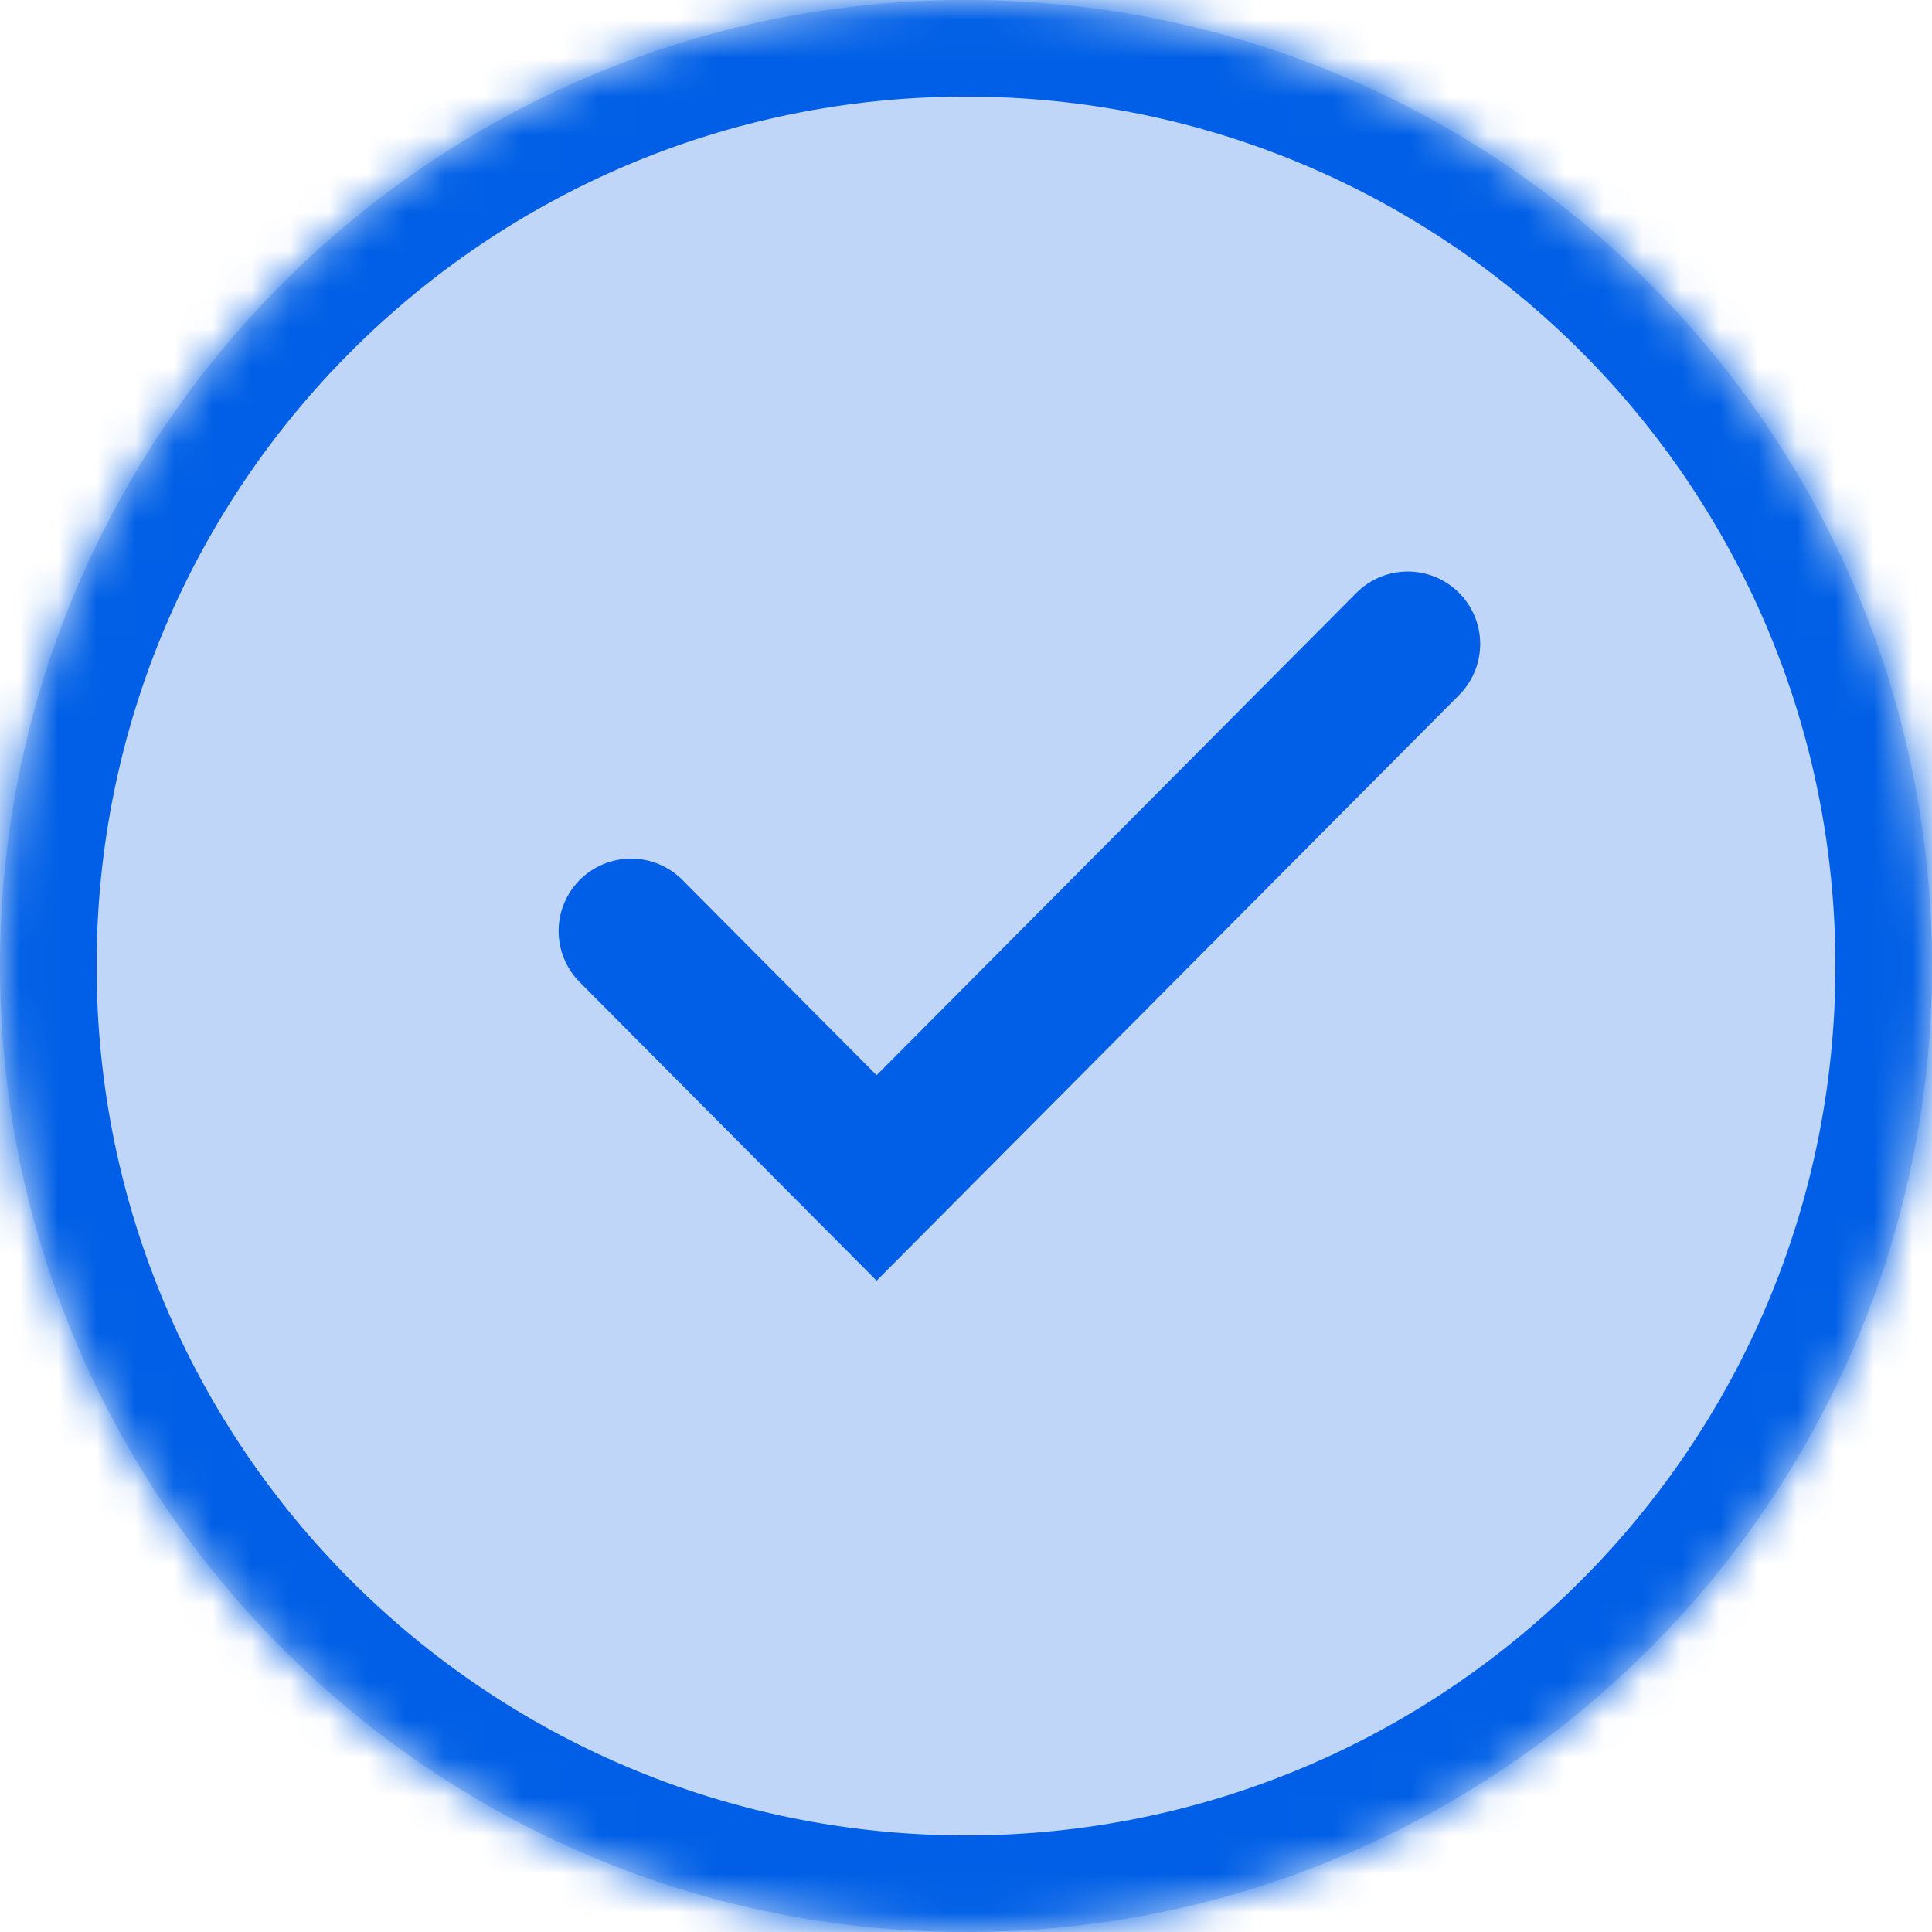
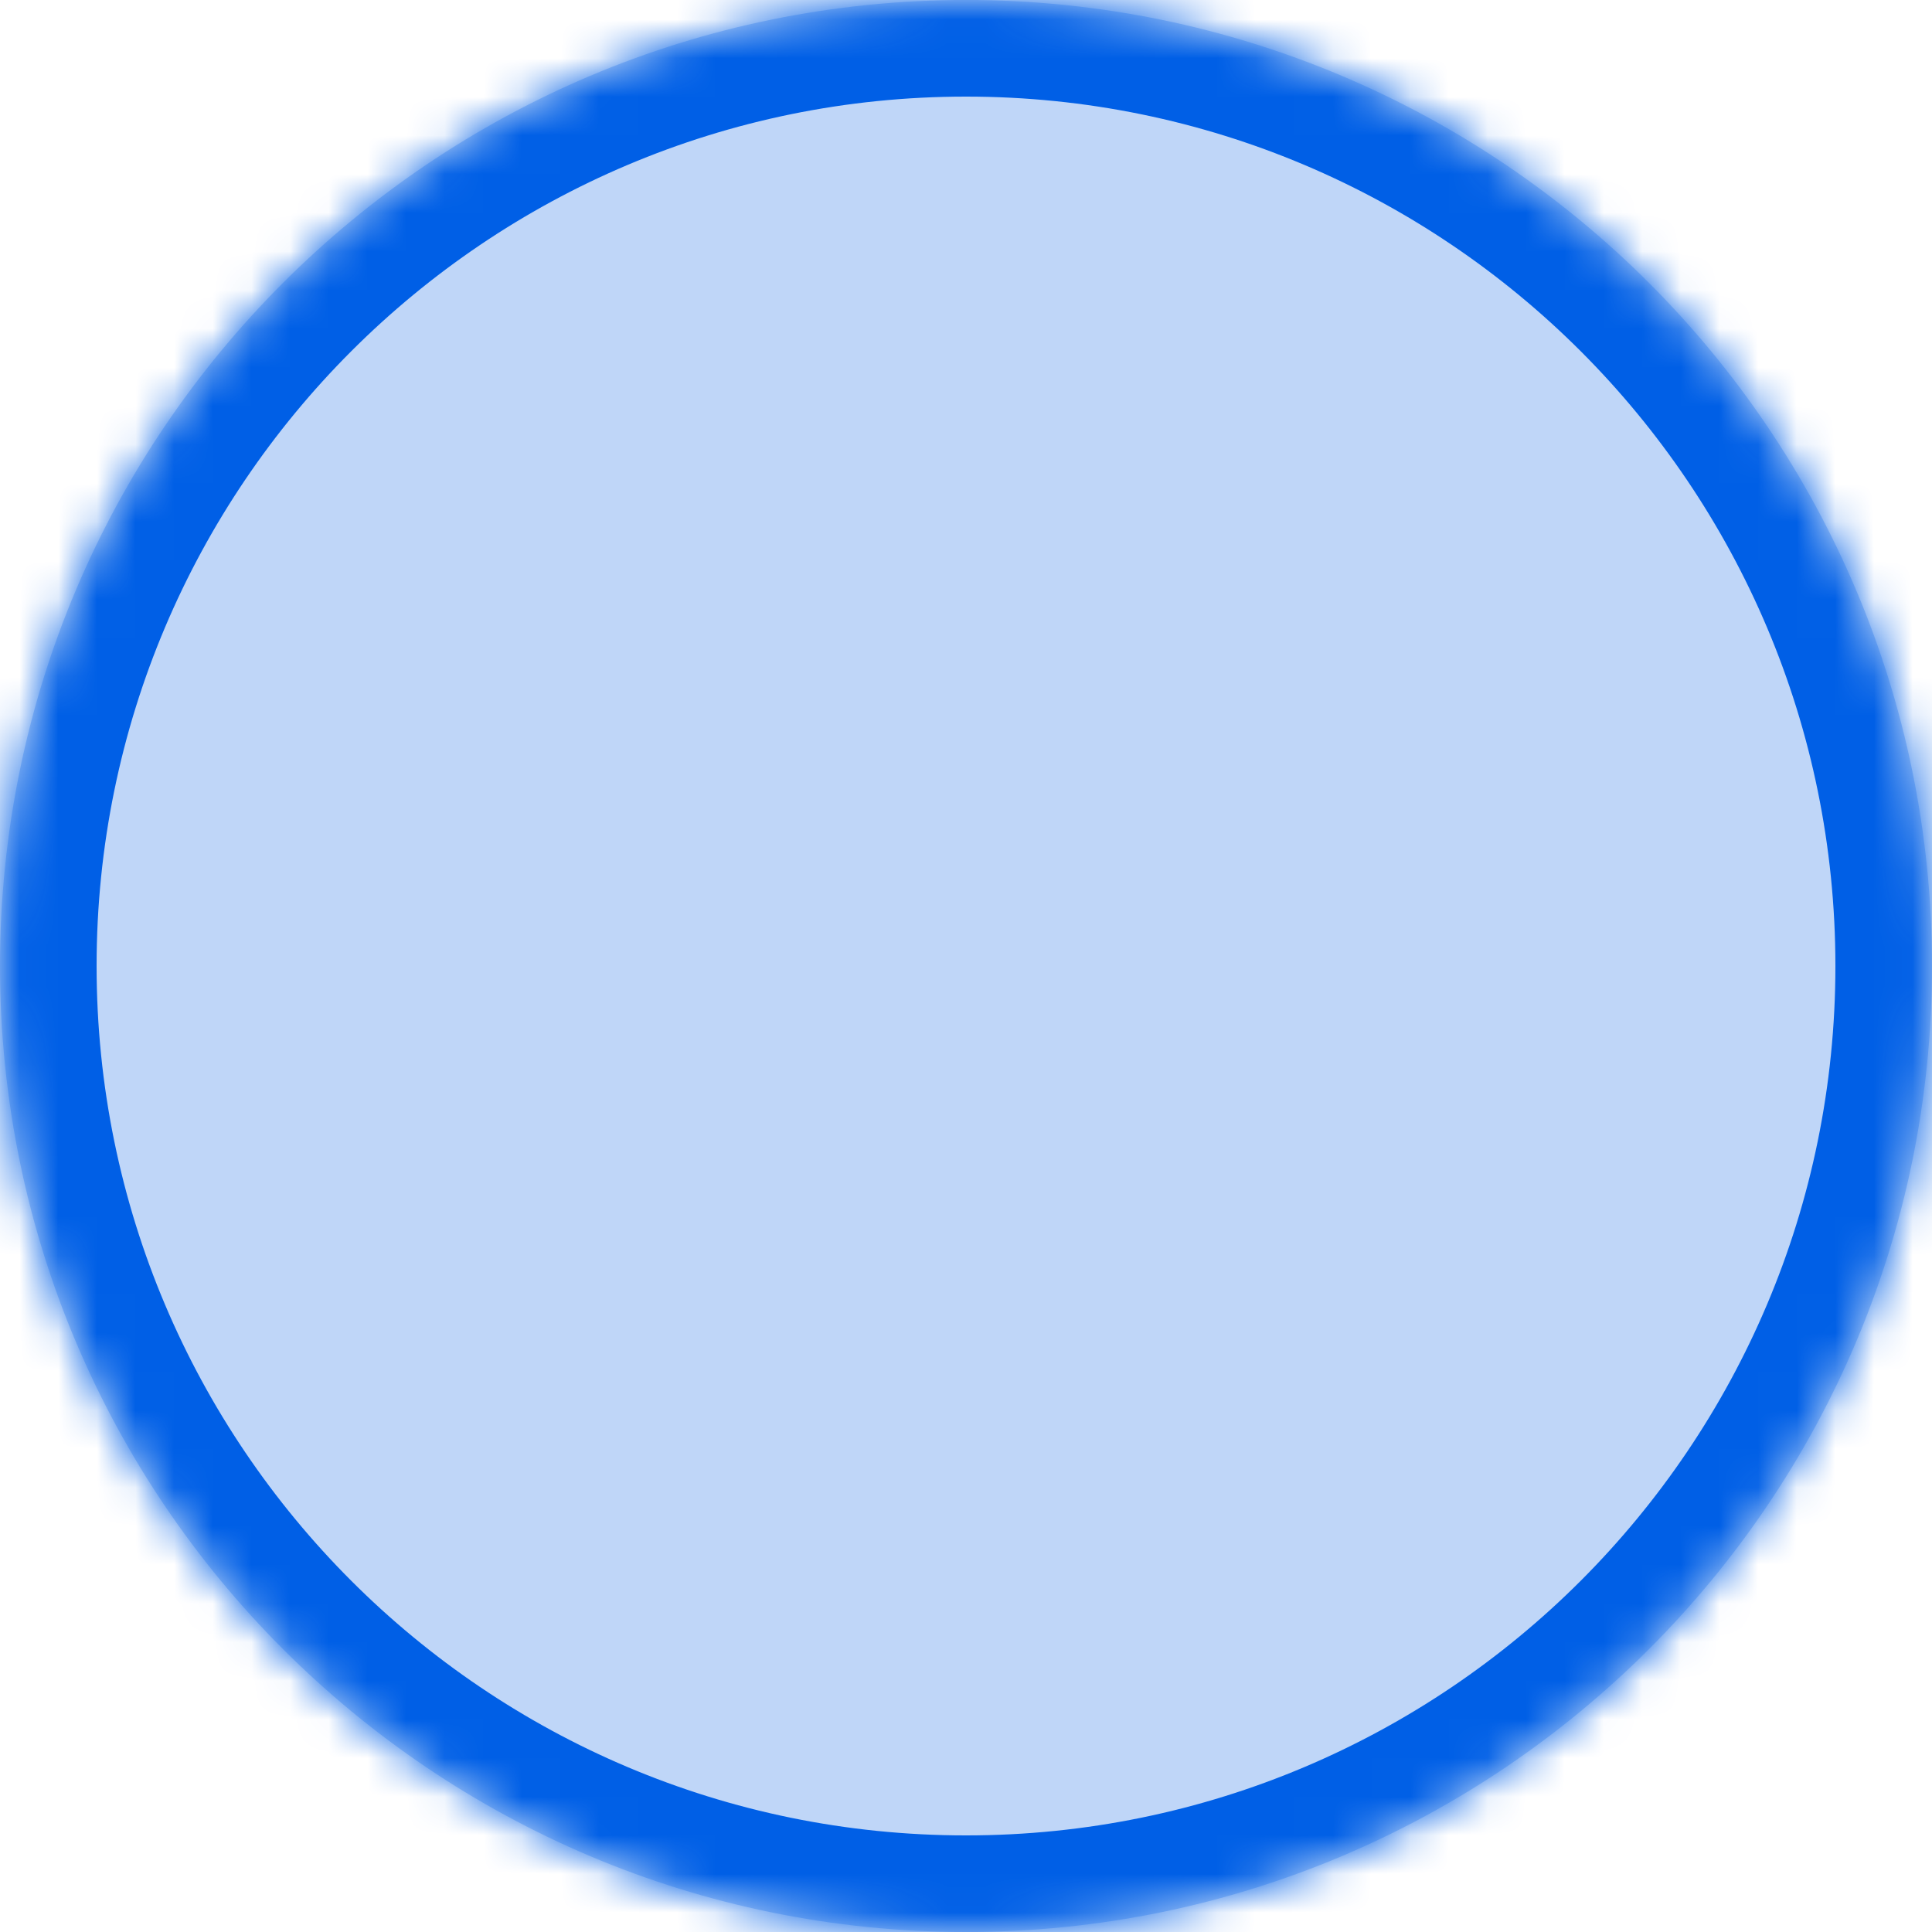
<svg xmlns="http://www.w3.org/2000/svg" width="50" height="50" viewBox="0 0 50 50" fill="none">
  <g clip-path="url(#clip0_3692_2760)">
    <mask id="path-1-inside-1_3692_2760" fill="white">
      <path d="M25 0C38.807 0 50 11.193 50 25C50 38.807 38.807 50 25 50C11.193 50 0 38.807 0 25C2.98934e-05 11.193 11.193 2.98954e-05 25 0Z" />
    </mask>
    <path d="M25 0C38.807 0 50 11.193 50 25C50 38.807 38.807 50 25 50C11.193 50 0 38.807 0 25C2.98934e-05 11.193 11.193 2.98954e-05 25 0Z" fill="#005FE6" fill-opacity="0.25" />
-     <path d="M25 0L25 -2.5L25 -2.5L25 0ZM50 25L52.5 25L52.5 25L50 25ZM25 50L25 52.5H25L25 50ZM0 25L-2.5 25V25L0 25ZM25 0L25 2.5C37.426 2.5 47.5 12.574 47.5 25L50 25L52.5 25C52.5 9.812 40.188 -2.5 25 -2.5L25 0ZM50 25L47.5 25C47.5 37.426 37.426 47.5 25 47.5L25 50L25 52.5C40.188 52.5 52.5 40.188 52.5 25L50 25ZM25 50L25 47.5C12.574 47.5 2.5 37.426 2.5 25L0 25L-2.5 25C-2.5 40.188 9.812 52.5 25 52.5L25 50ZM0 25L2.5 25C2.5 12.574 12.574 2.5 25 2.5L25 0L25 -2.5C9.812 -2.5 -2.5 9.812 -2.5 25L0 25Z" fill="#005FE6" mask="url(#path-1-inside-1_3692_2760)" />
-     <path d="M16.332 24.096L22.687 30.485L36.432 16.666" stroke="#005FE6" stroke-width="3.75" stroke-linecap="round" />
+     <path d="M25 0L25 -2.5L25 -2.5L25 0ZM50 25L52.5 25L50 25ZM25 50L25 52.5H25L25 50ZM0 25L-2.5 25V25L0 25ZM25 0L25 2.5C37.426 2.5 47.5 12.574 47.5 25L50 25L52.5 25C52.5 9.812 40.188 -2.5 25 -2.5L25 0ZM50 25L47.5 25C47.5 37.426 37.426 47.5 25 47.5L25 50L25 52.5C40.188 52.5 52.5 40.188 52.5 25L50 25ZM25 50L25 47.5C12.574 47.5 2.5 37.426 2.5 25L0 25L-2.5 25C-2.5 40.188 9.812 52.5 25 52.5L25 50ZM0 25L2.5 25C2.5 12.574 12.574 2.5 25 2.5L25 0L25 -2.5C9.812 -2.5 -2.5 9.812 -2.5 25L0 25Z" fill="#005FE6" mask="url(#path-1-inside-1_3692_2760)" />
  </g>
  <defs>
    <clipPath id="clip0_3692_2760">
      <rect width="50" height="50" fill="white" />
    </clipPath>
  </defs>
</svg>